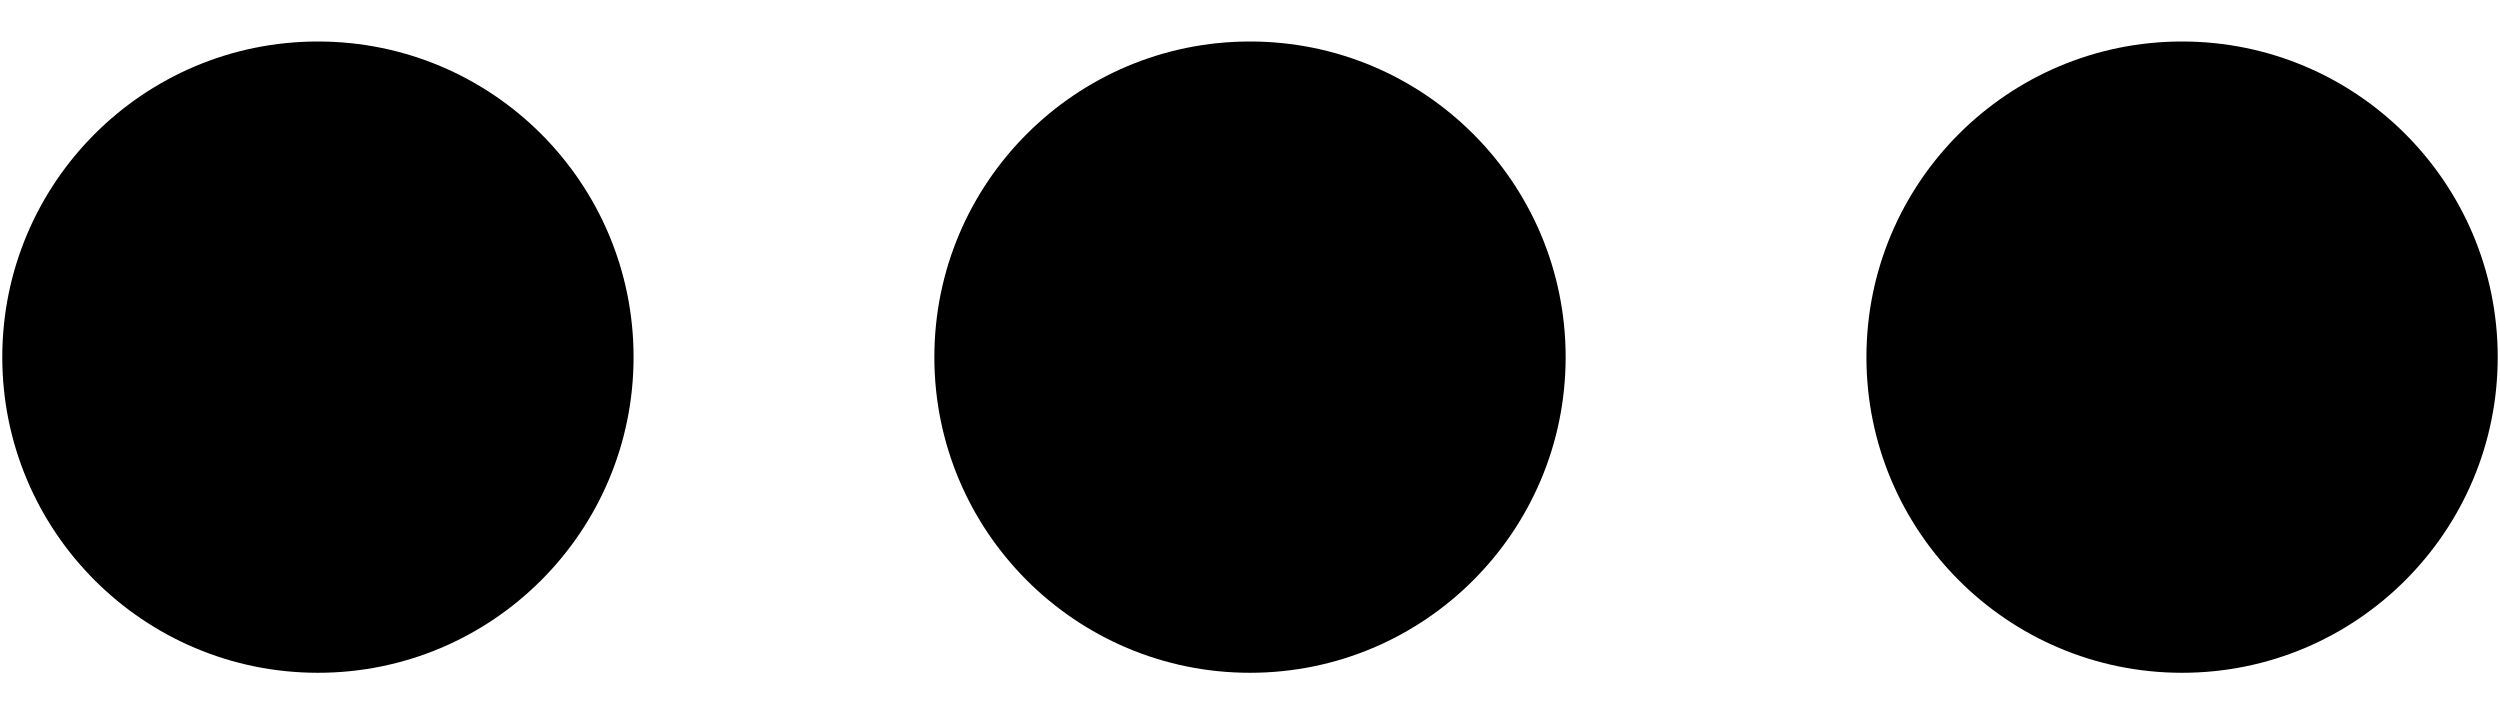
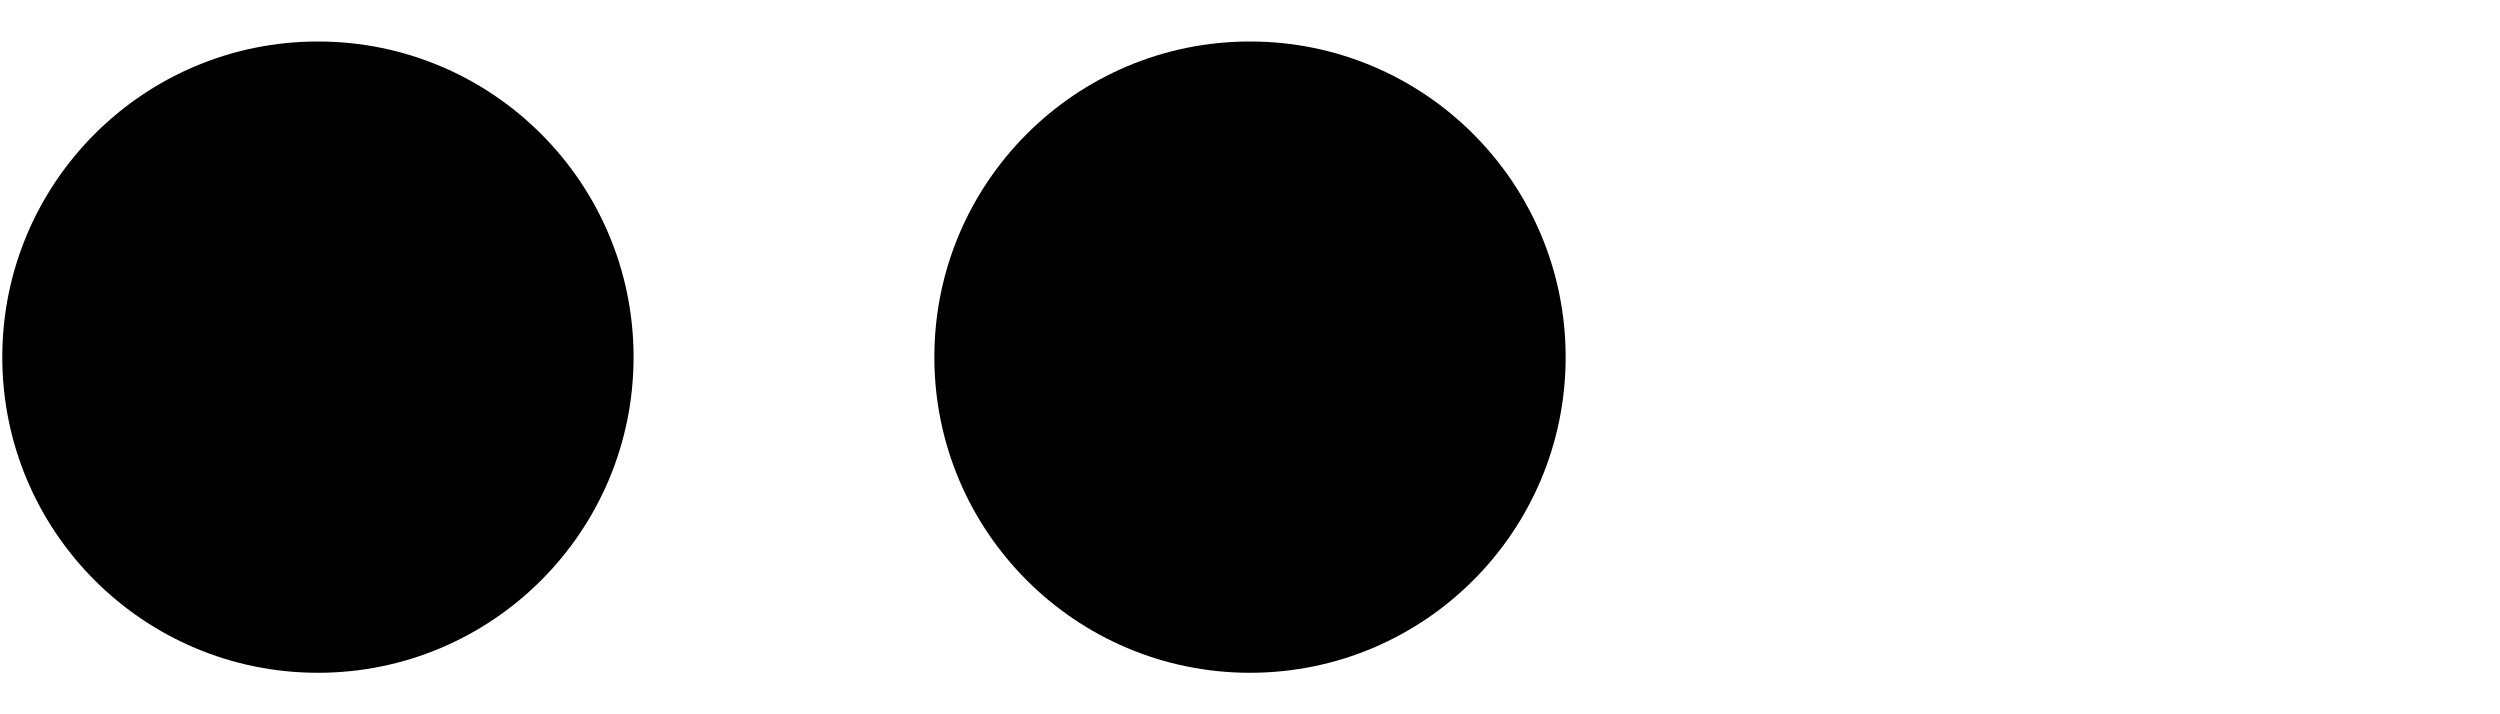
<svg xmlns="http://www.w3.org/2000/svg" version="1.1" id="Layer_1" x="0px" y="0px" viewBox="0 0 35 10" enable-background="new 0 0 35 10" xml:space="preserve">
  <g>
    <circle cx="4.451" cy="5" r="4.419" />
    <circle cx="17.5" cy="5" r="4.419" />
-     <circle cx="30.549" cy="5" r="4.419" />
  </g>
</svg>